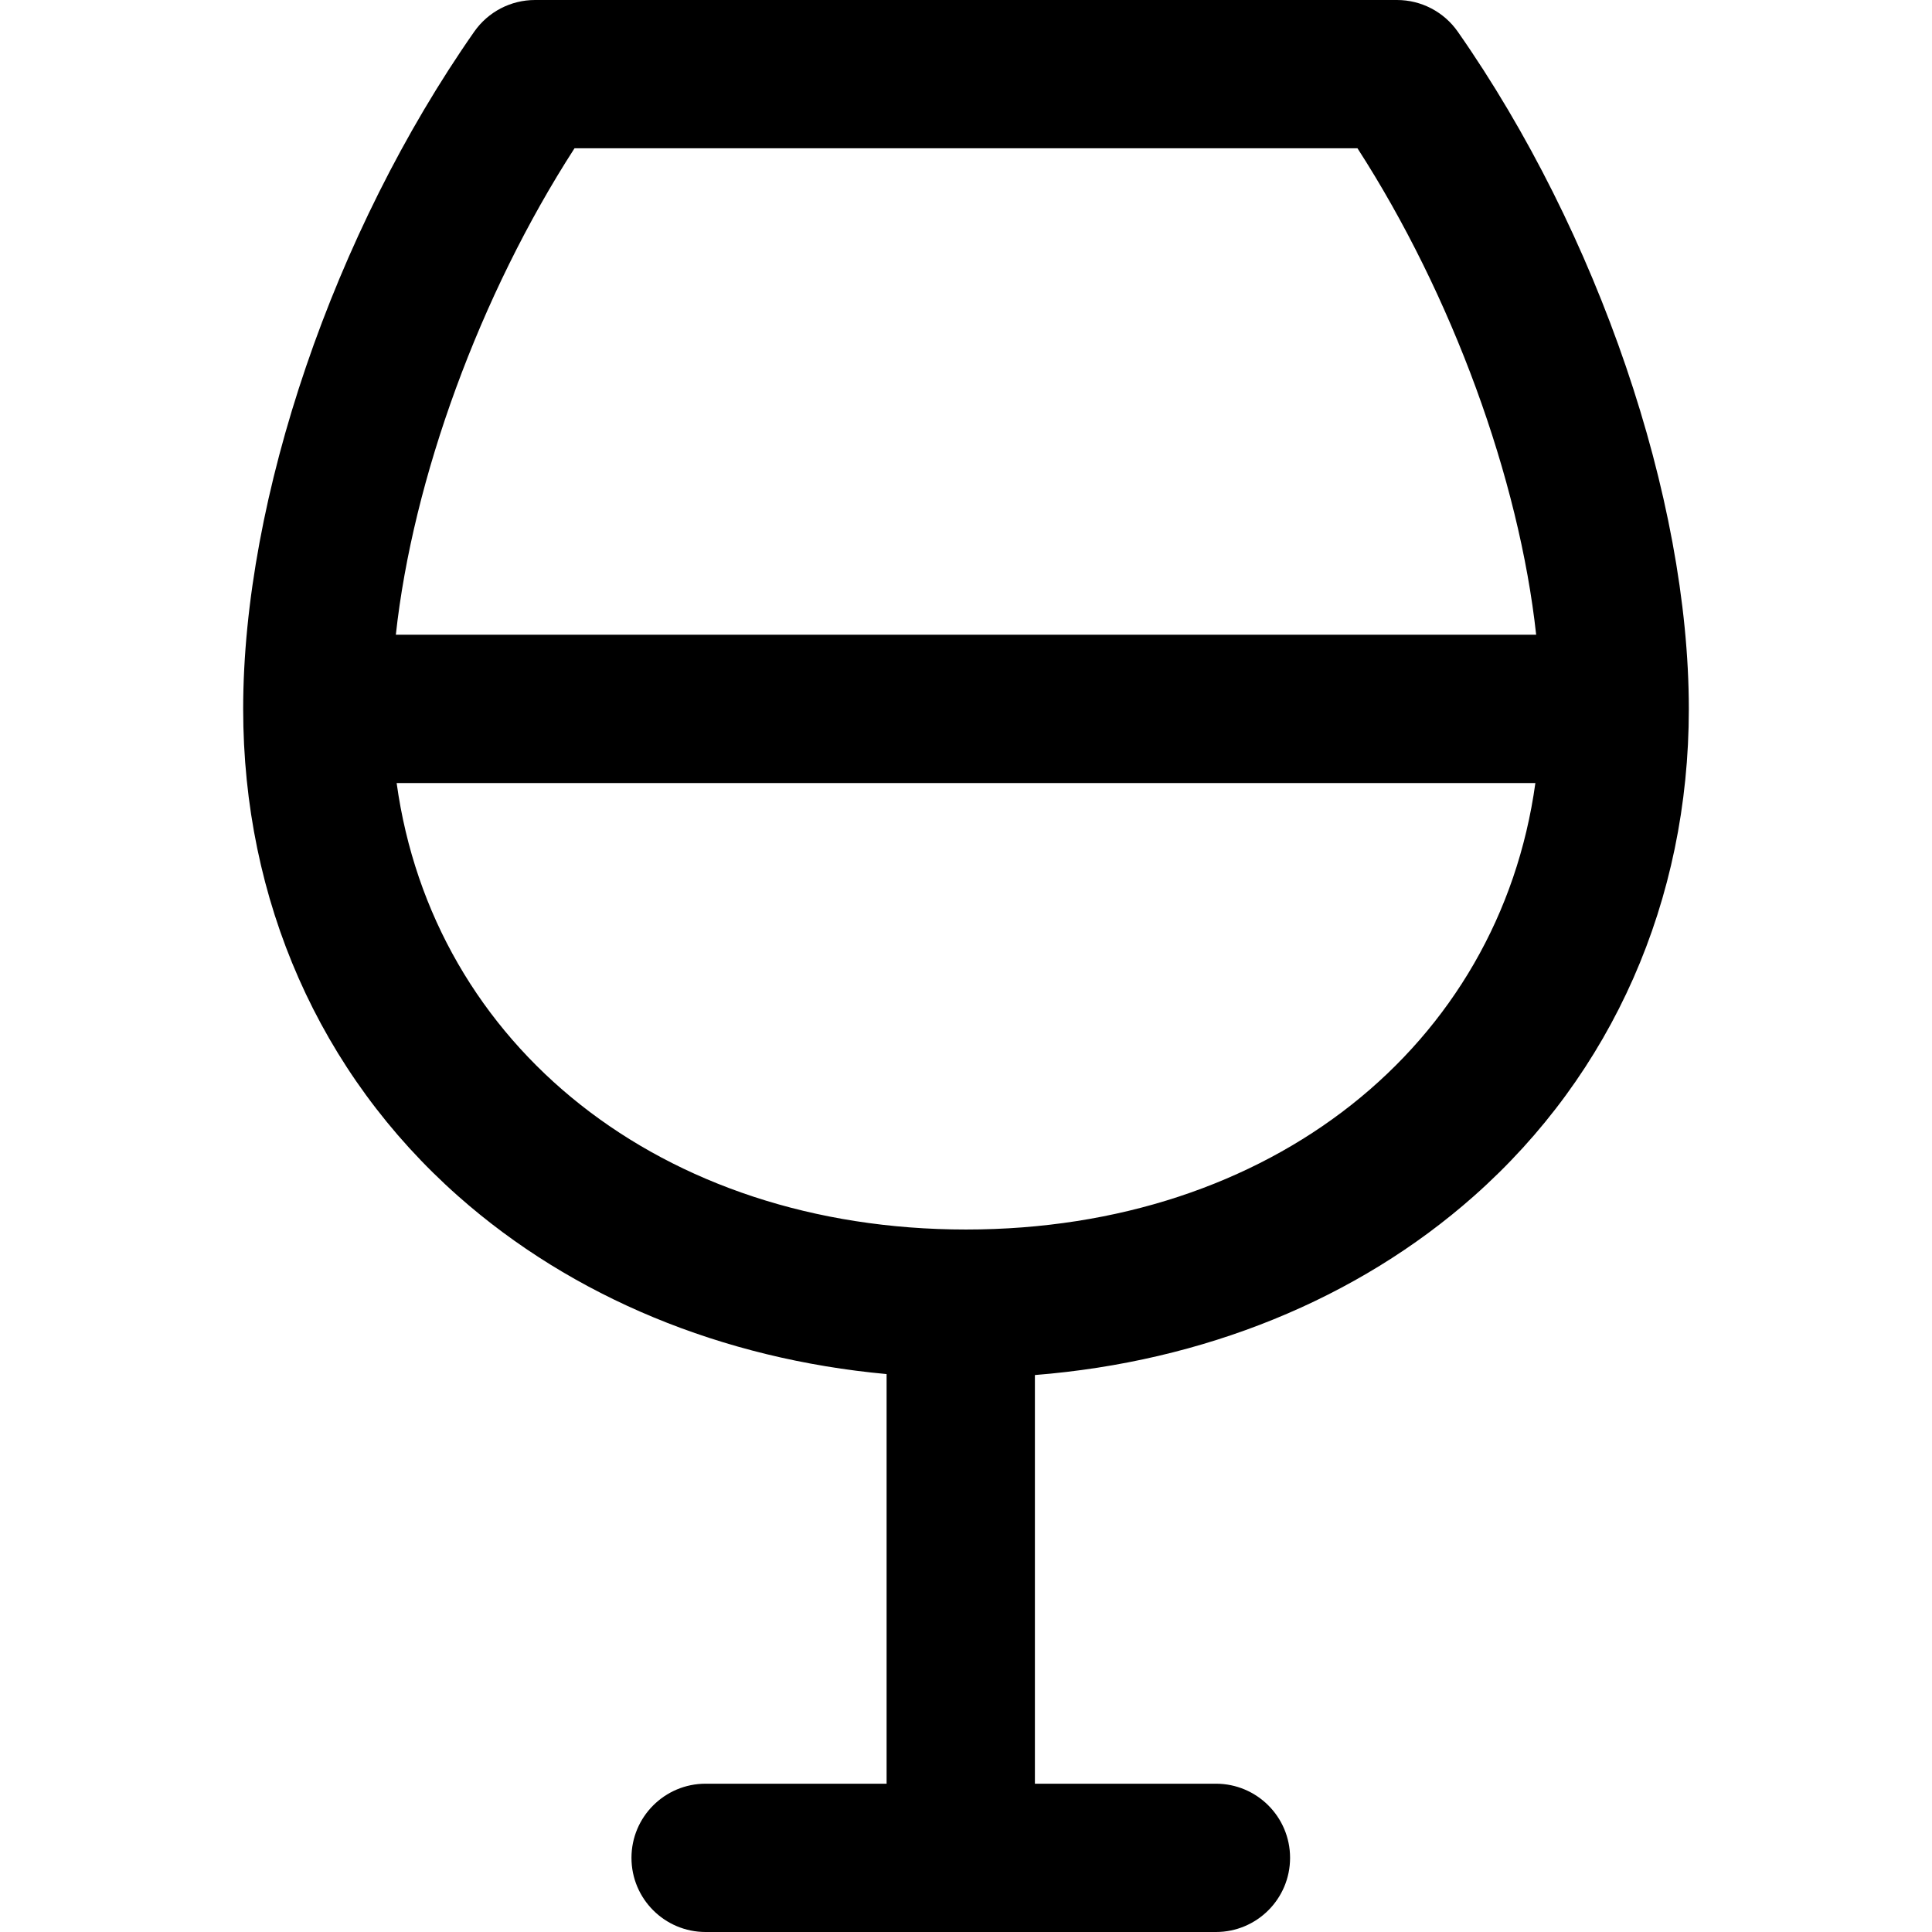
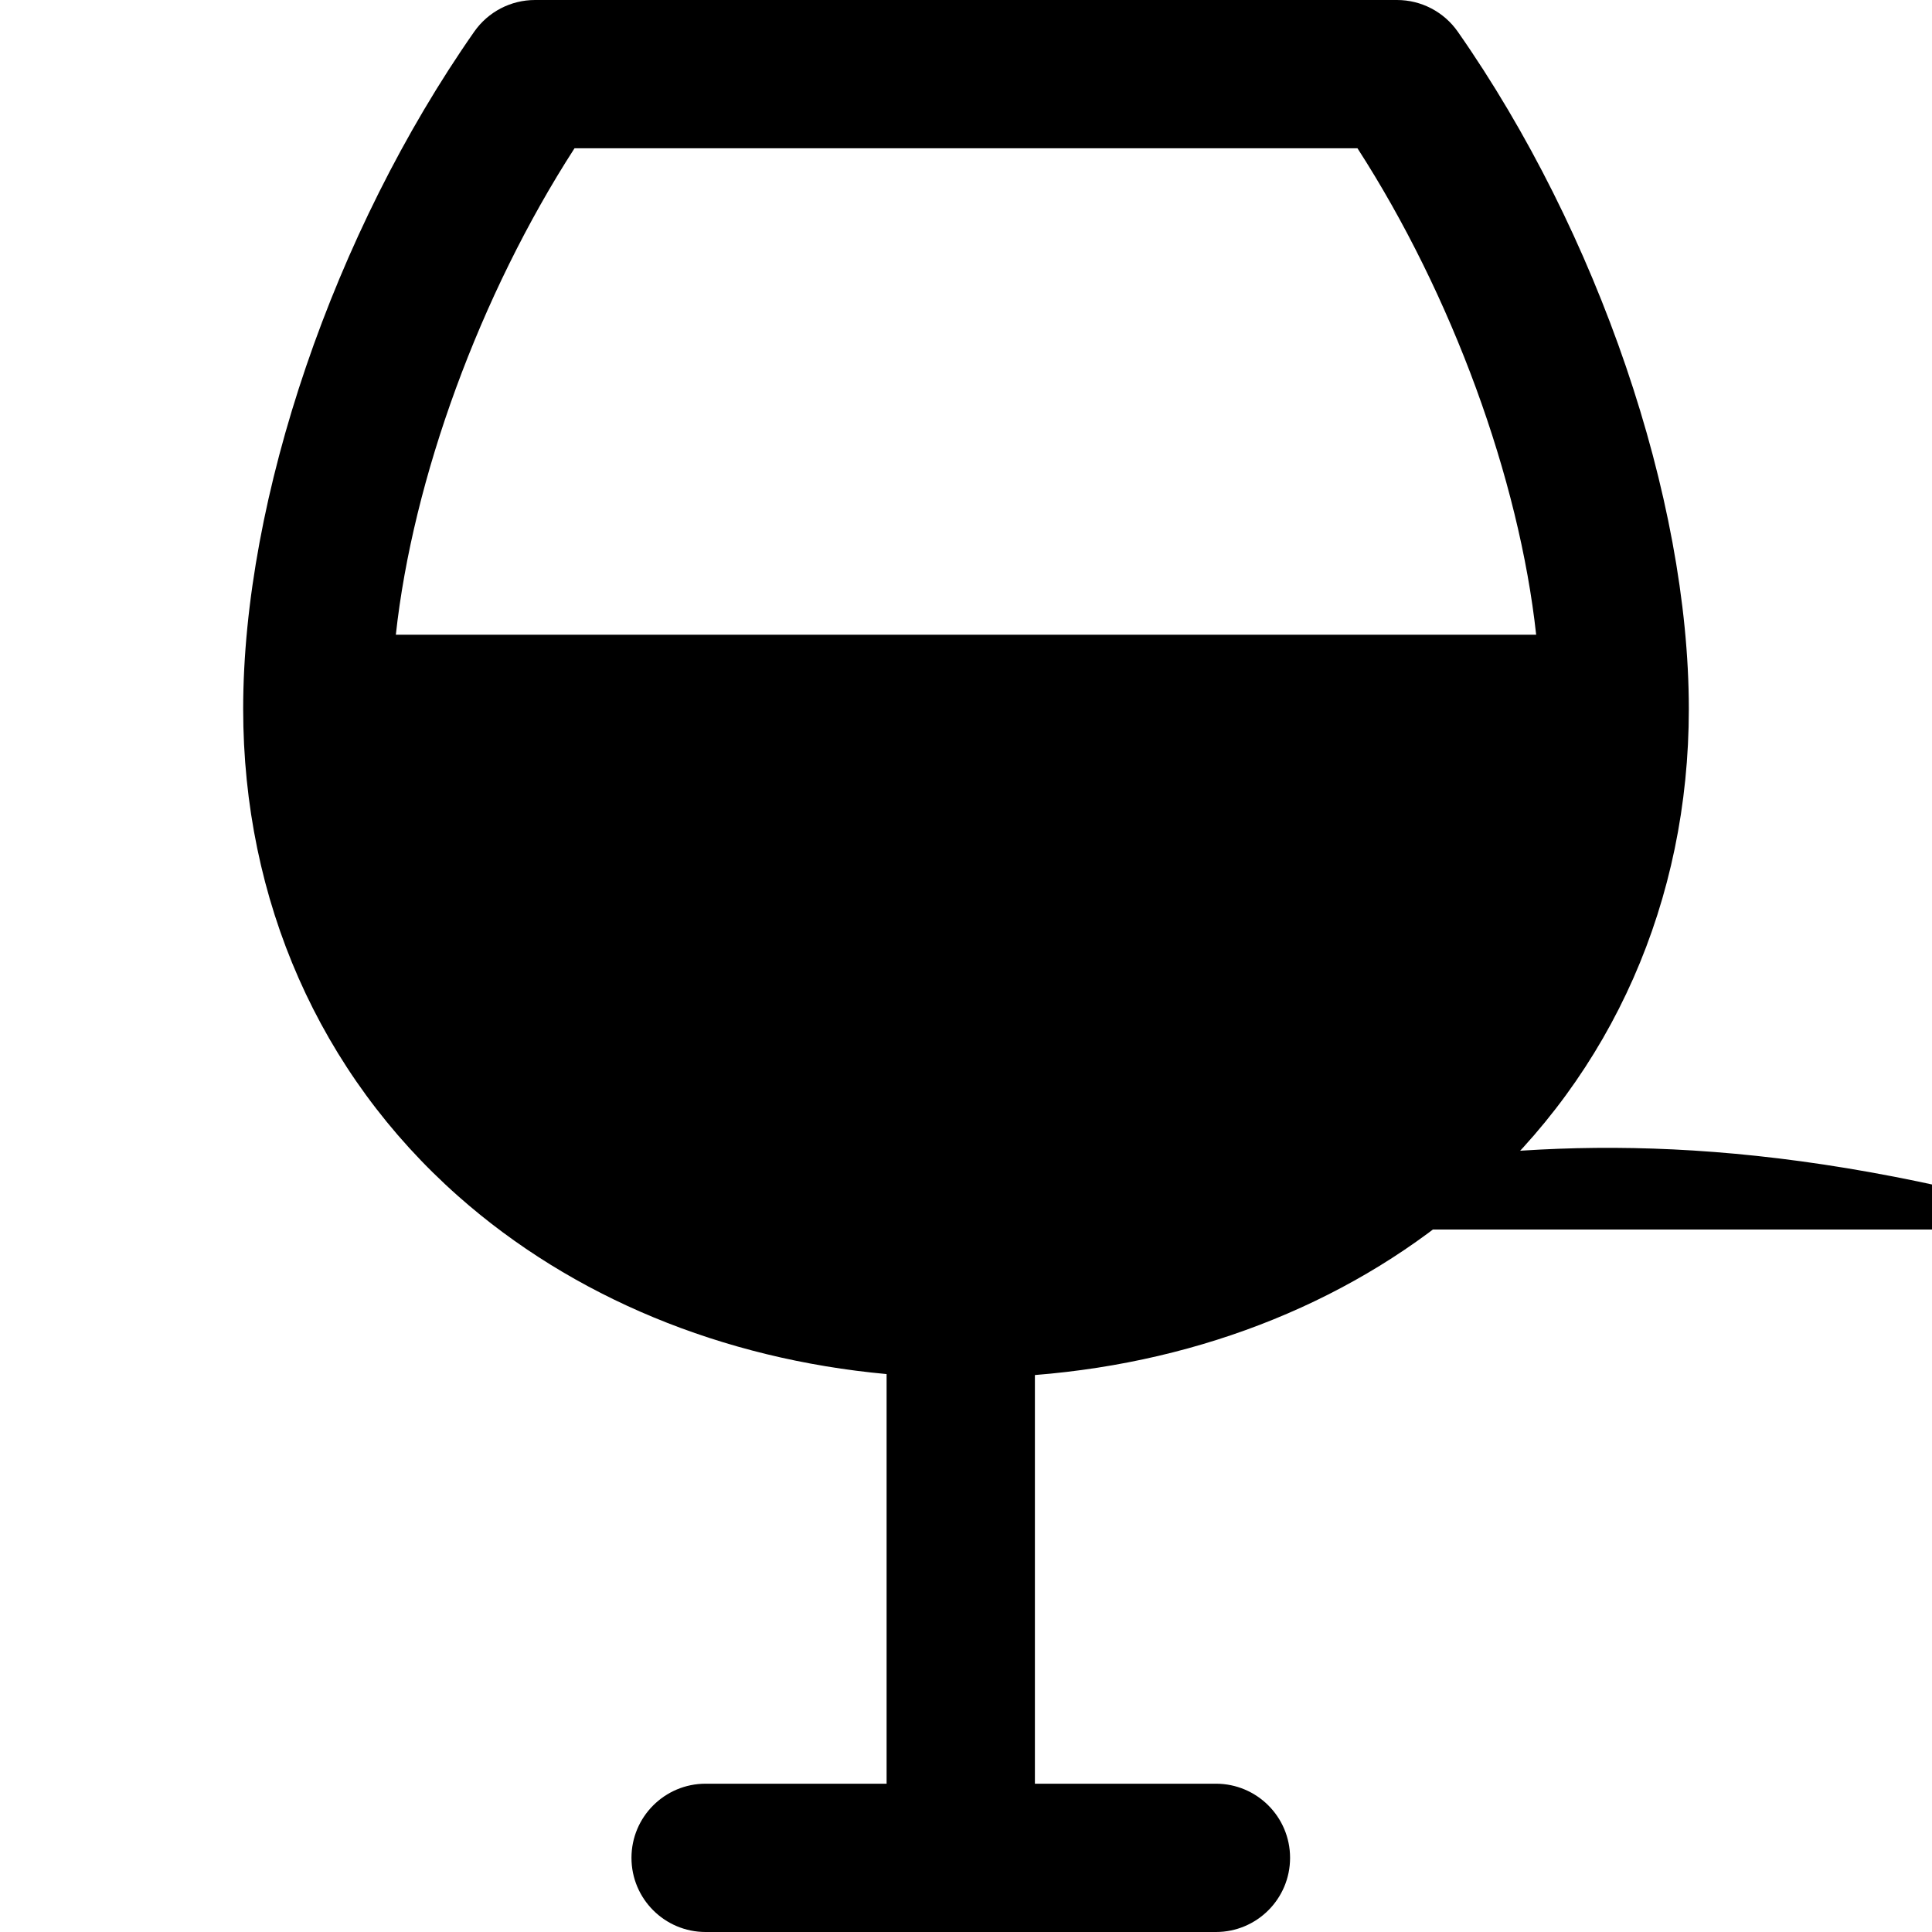
<svg xmlns="http://www.w3.org/2000/svg" fill="#000000" height="800px" width="800px" version="1.1" id="Capa_1" viewBox="0 0 195.418 195.418" xml:space="preserve">
  <g id="SVGRepo_bgCarrier" stroke-width="0" />
  <g id="SVGRepo_tracerCarrier" stroke-linecap="round" stroke-linejoin="round" />
  <g id="SVGRepo_iconCarrier">
-     <path d="M147.45,3.202C146.046,1.195,143.752,0,141.303,0H54.115c-2.449,0-4.743,1.195-6.146,3.202 C33.771,23.505,24.596,50.394,24.596,71.703c0,19.368,7.723,36.871,21.747,49.284c11.549,10.223,26.716,16.473,43.335,17.998v41.433 H71.372c-4.142,0-7.5,3.357-7.5,7.5s3.358,7.5,7.5,7.5h51.616c4.142,0,7.5-3.357,7.5-7.5s-3.358-7.5-7.5-7.5h-18.31v-41.336 c17.036-1.352,32.602-7.654,44.397-18.095c14.023-12.413,21.747-29.916,21.747-49.284C170.822,50.394,161.647,23.505,147.45,3.202z M58.11,15h79.197c9.593,14.867,16.355,33.433,18.073,49.203H40.038C41.755,48.433,48.518,29.867,58.11,15z M97.71,124.363 c-30.844,0-53.926-18.587-57.59-45.16h115.18C151.635,105.776,128.553,124.363,97.71,124.363z" />
+     <path d="M147.45,3.202C146.046,1.195,143.752,0,141.303,0H54.115c-2.449,0-4.743,1.195-6.146,3.202 C33.771,23.505,24.596,50.394,24.596,71.703c0,19.368,7.723,36.871,21.747,49.284c11.549,10.223,26.716,16.473,43.335,17.998v41.433 H71.372c-4.142,0-7.5,3.357-7.5,7.5s3.358,7.5,7.5,7.5h51.616c4.142,0,7.5-3.357,7.5-7.5s-3.358-7.5-7.5-7.5h-18.31v-41.336 c17.036-1.352,32.602-7.654,44.397-18.095c14.023-12.413,21.747-29.916,21.747-49.284C170.822,50.394,161.647,23.505,147.45,3.202z M58.11,15h79.197c9.593,14.867,16.355,33.433,18.073,49.203H40.038C41.755,48.433,48.518,29.867,58.11,15z M97.71,124.363 h115.18C151.635,105.776,128.553,124.363,97.71,124.363z" />
  </g>
</svg>